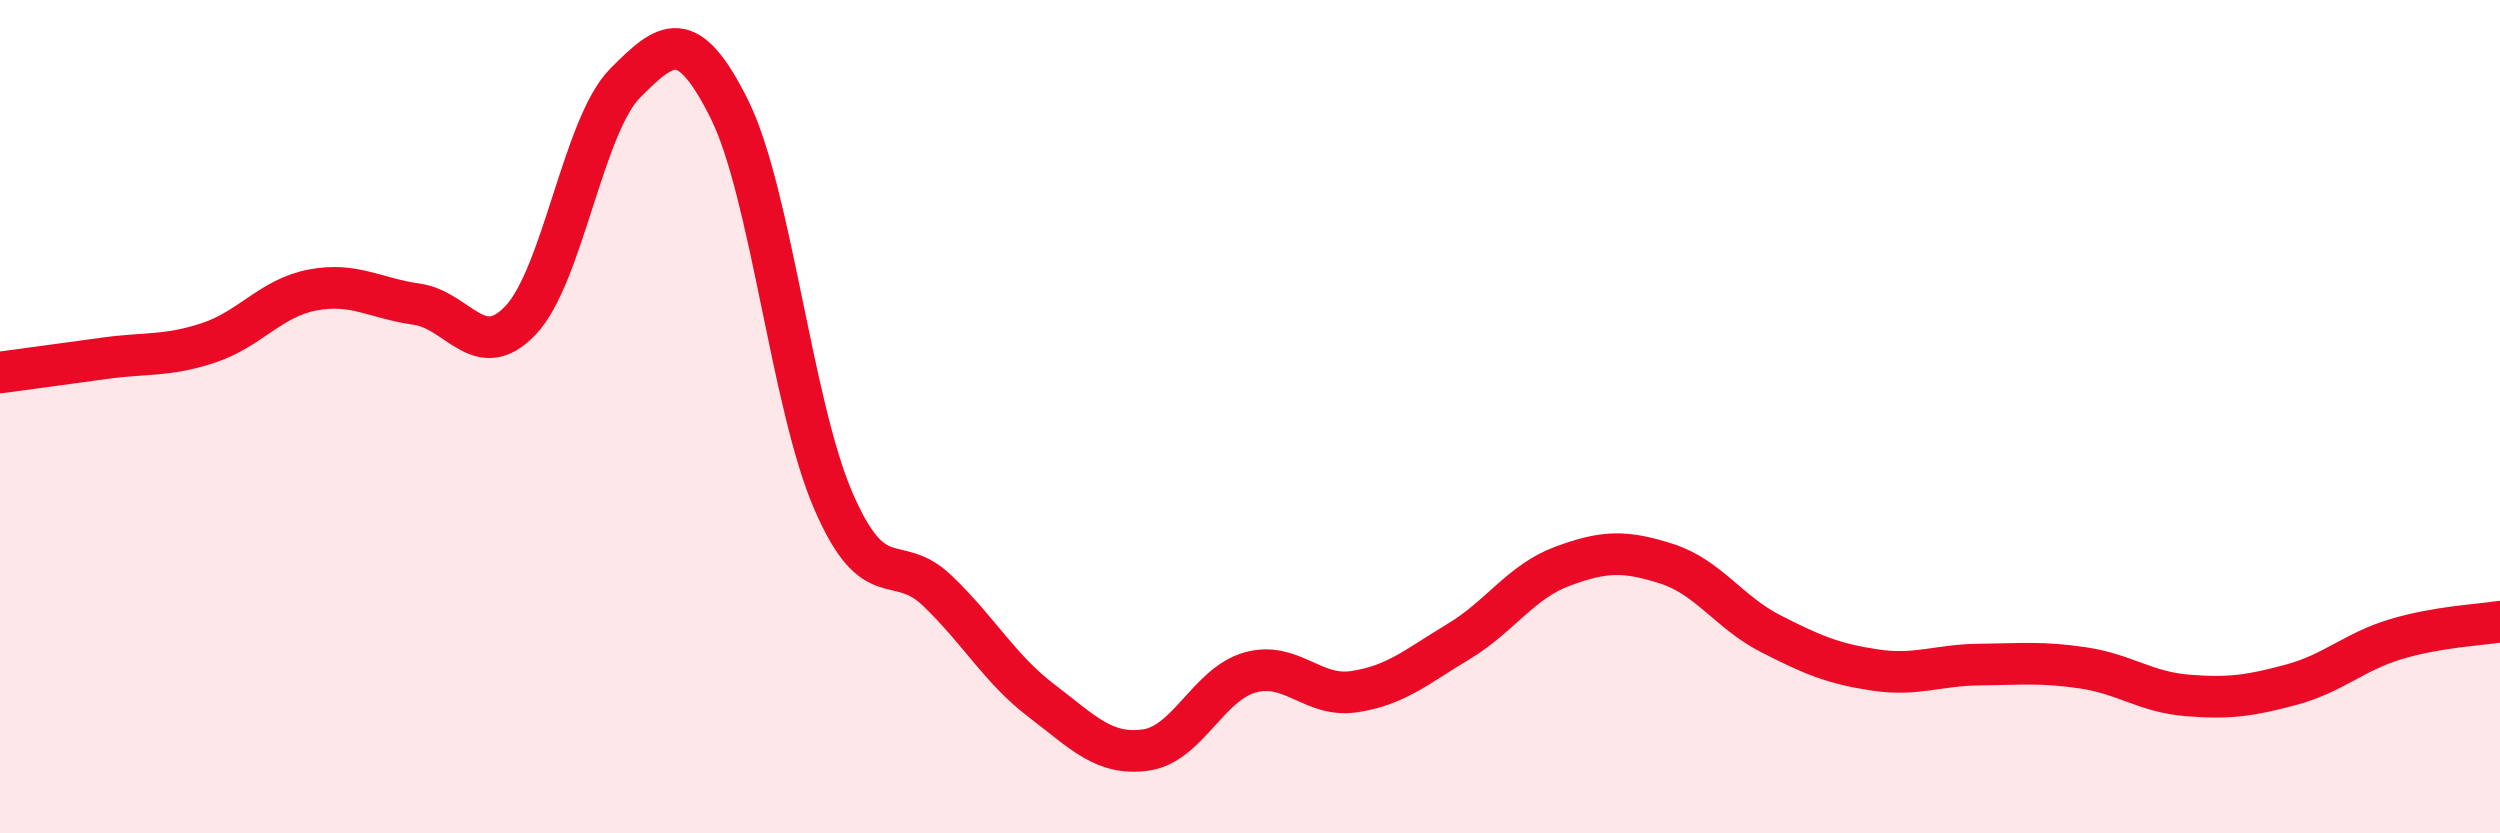
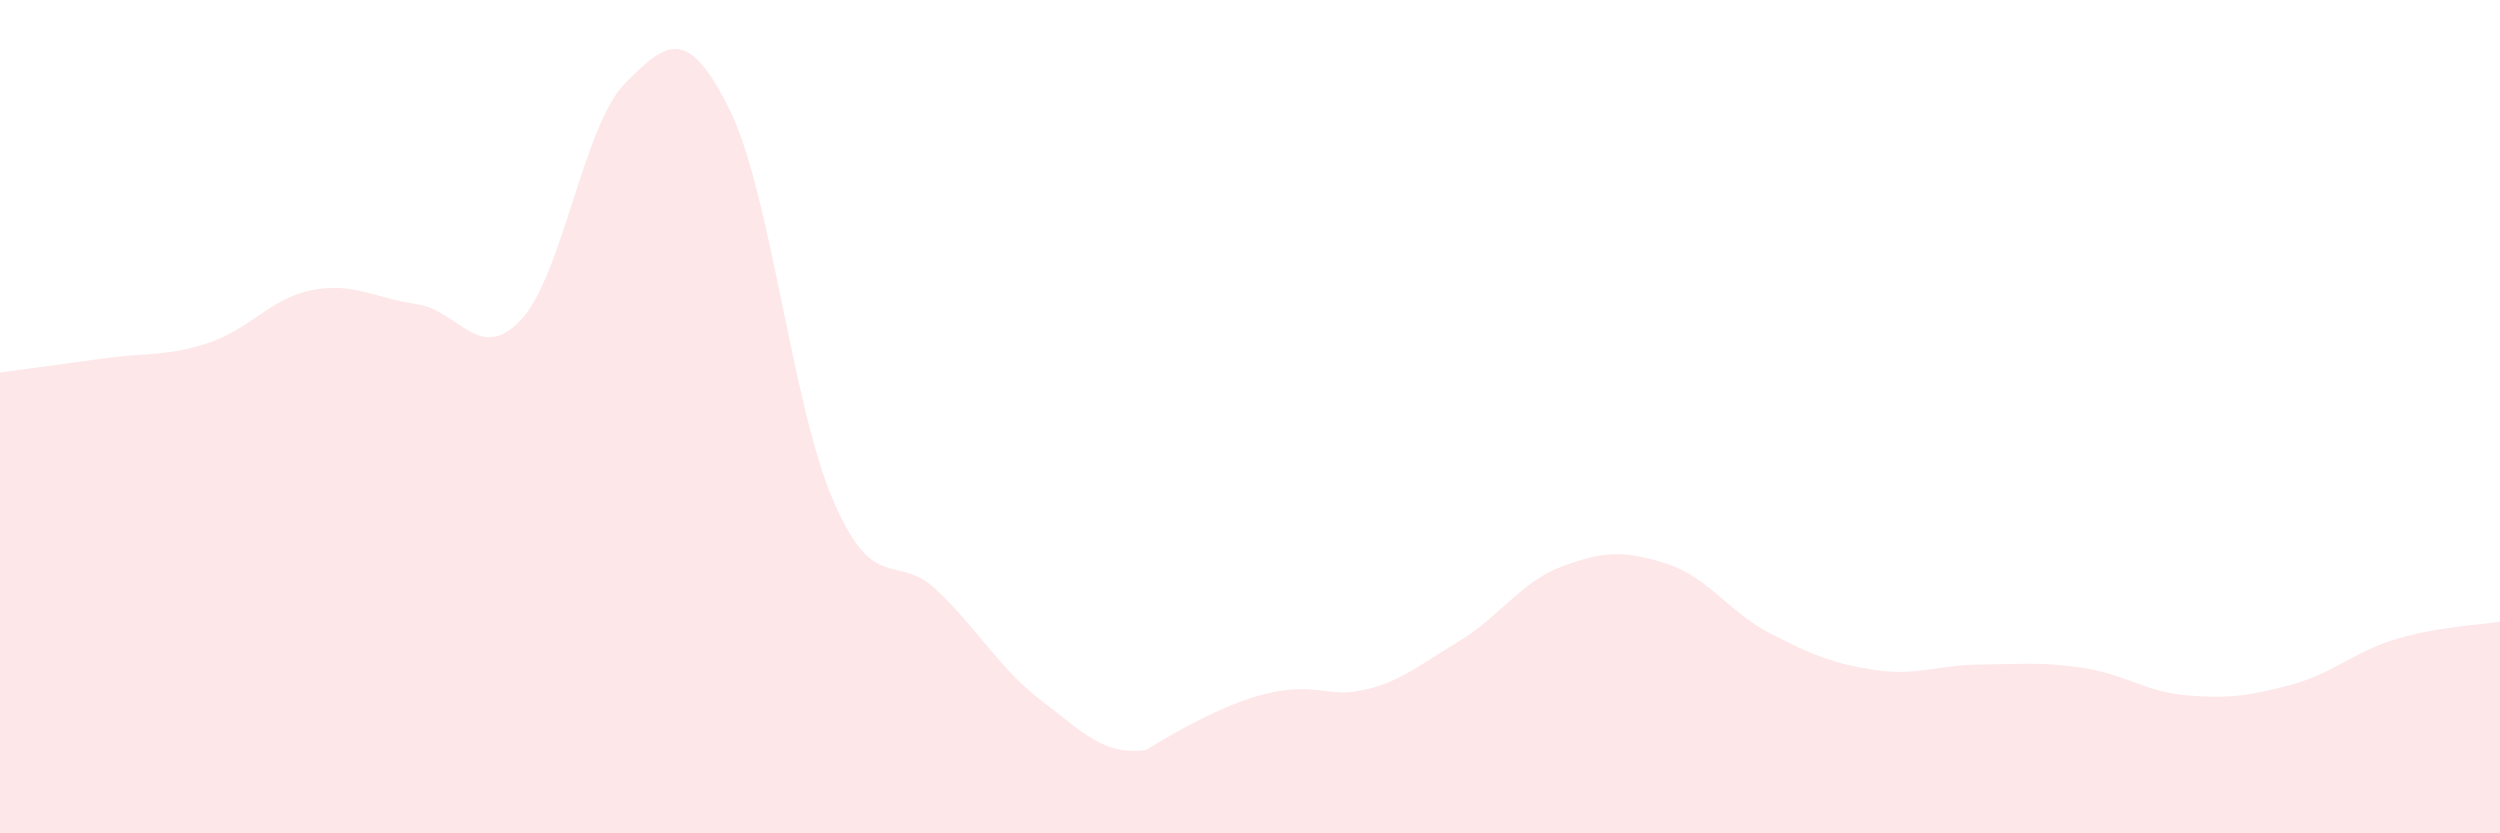
<svg xmlns="http://www.w3.org/2000/svg" width="60" height="20" viewBox="0 0 60 20">
-   <path d="M 0,8.94 C 0.5,8.87 1.5,8.74 2.5,8.6 C 3.5,8.46 4,8.56 5,8.23 C 6,7.9 6.5,7.15 7.5,6.96 C 8.5,6.77 9,7.16 10,7.3 C 11,7.44 11.5,8.74 12.5,7.68 C 13.5,6.62 14,3.01 15,2 C 16,0.99 16.5,0.61 17.5,2.61 C 18.5,4.61 19,9.71 20,12.02 C 21,14.33 21.5,13.22 22.5,14.18 C 23.5,15.14 24,16.06 25,16.82 C 26,17.58 26.5,18.14 27.5,18 C 28.5,17.86 29,16.42 30,16.14 C 31,15.86 31.5,16.75 32.5,16.6 C 33.5,16.45 34,16 35,15.4 C 36,14.8 36.5,13.96 37.5,13.59 C 38.5,13.22 39,13.21 40,13.53 C 41,13.85 41.5,14.7 42.5,15.21 C 43.5,15.72 44,15.93 45,16.08 C 46,16.23 46.5,15.96 47.5,15.95 C 48.5,15.94 49,15.88 50,16.03 C 51,16.18 51.5,16.61 52.5,16.69 C 53.5,16.77 54,16.7 55,16.43 C 56,16.16 56.5,15.64 57.5,15.34 C 58.5,15.04 59.5,15 60,14.92L60 20L0 20Z" fill="#EB0A25" opacity="0.1" stroke-linecap="round" stroke-linejoin="round" />
-   <path d="M 0,8.94 C 0.5,8.87 1.5,8.74 2.5,8.6 C 3.5,8.46 4,8.56 5,8.23 C 6,7.9 6.5,7.15 7.5,6.96 C 8.5,6.77 9,7.16 10,7.3 C 11,7.44 11.5,8.74 12.5,7.68 C 13.5,6.62 14,3.01 15,2 C 16,0.99 16.5,0.61 17.5,2.61 C 18.5,4.61 19,9.71 20,12.02 C 21,14.33 21.5,13.22 22.5,14.18 C 23.5,15.14 24,16.06 25,16.82 C 26,17.58 26.5,18.14 27.5,18 C 28.5,17.86 29,16.42 30,16.14 C 31,15.86 31.5,16.75 32.5,16.6 C 33.5,16.45 34,16 35,15.4 C 36,14.8 36.5,13.96 37.5,13.59 C 38.5,13.22 39,13.21 40,13.53 C 41,13.85 41.5,14.7 42.5,15.21 C 43.5,15.72 44,15.93 45,16.08 C 46,16.23 46.5,15.96 47.5,15.95 C 48.5,15.94 49,15.88 50,16.03 C 51,16.18 51.5,16.61 52.5,16.69 C 53.5,16.77 54,16.7 55,16.43 C 56,16.16 56.5,15.64 57.5,15.34 C 58.5,15.04 59.5,15 60,14.92" stroke="#EB0A25" stroke-width="1" fill="none" stroke-linecap="round" stroke-linejoin="round" />
+   <path d="M 0,8.94 C 0.5,8.87 1.5,8.74 2.5,8.6 C 3.5,8.46 4,8.56 5,8.23 C 6,7.9 6.5,7.15 7.5,6.96 C 8.5,6.77 9,7.16 10,7.3 C 11,7.44 11.5,8.74 12.5,7.68 C 13.5,6.62 14,3.01 15,2 C 16,0.99 16.5,0.61 17.5,2.61 C 18.5,4.61 19,9.71 20,12.02 C 21,14.33 21.5,13.22 22.5,14.18 C 23.5,15.14 24,16.06 25,16.82 C 26,17.58 26.5,18.14 27.5,18 C 31,15.86 31.5,16.75 32.5,16.6 C 33.5,16.45 34,16 35,15.4 C 36,14.8 36.5,13.96 37.5,13.59 C 38.5,13.22 39,13.21 40,13.53 C 41,13.85 41.5,14.7 42.5,15.21 C 43.5,15.72 44,15.93 45,16.08 C 46,16.23 46.5,15.96 47.5,15.95 C 48.5,15.94 49,15.88 50,16.03 C 51,16.18 51.5,16.61 52.5,16.69 C 53.5,16.77 54,16.7 55,16.43 C 56,16.16 56.5,15.64 57.5,15.34 C 58.5,15.04 59.5,15 60,14.92L60 20L0 20Z" fill="#EB0A25" opacity="0.1" stroke-linecap="round" stroke-linejoin="round" />
</svg>